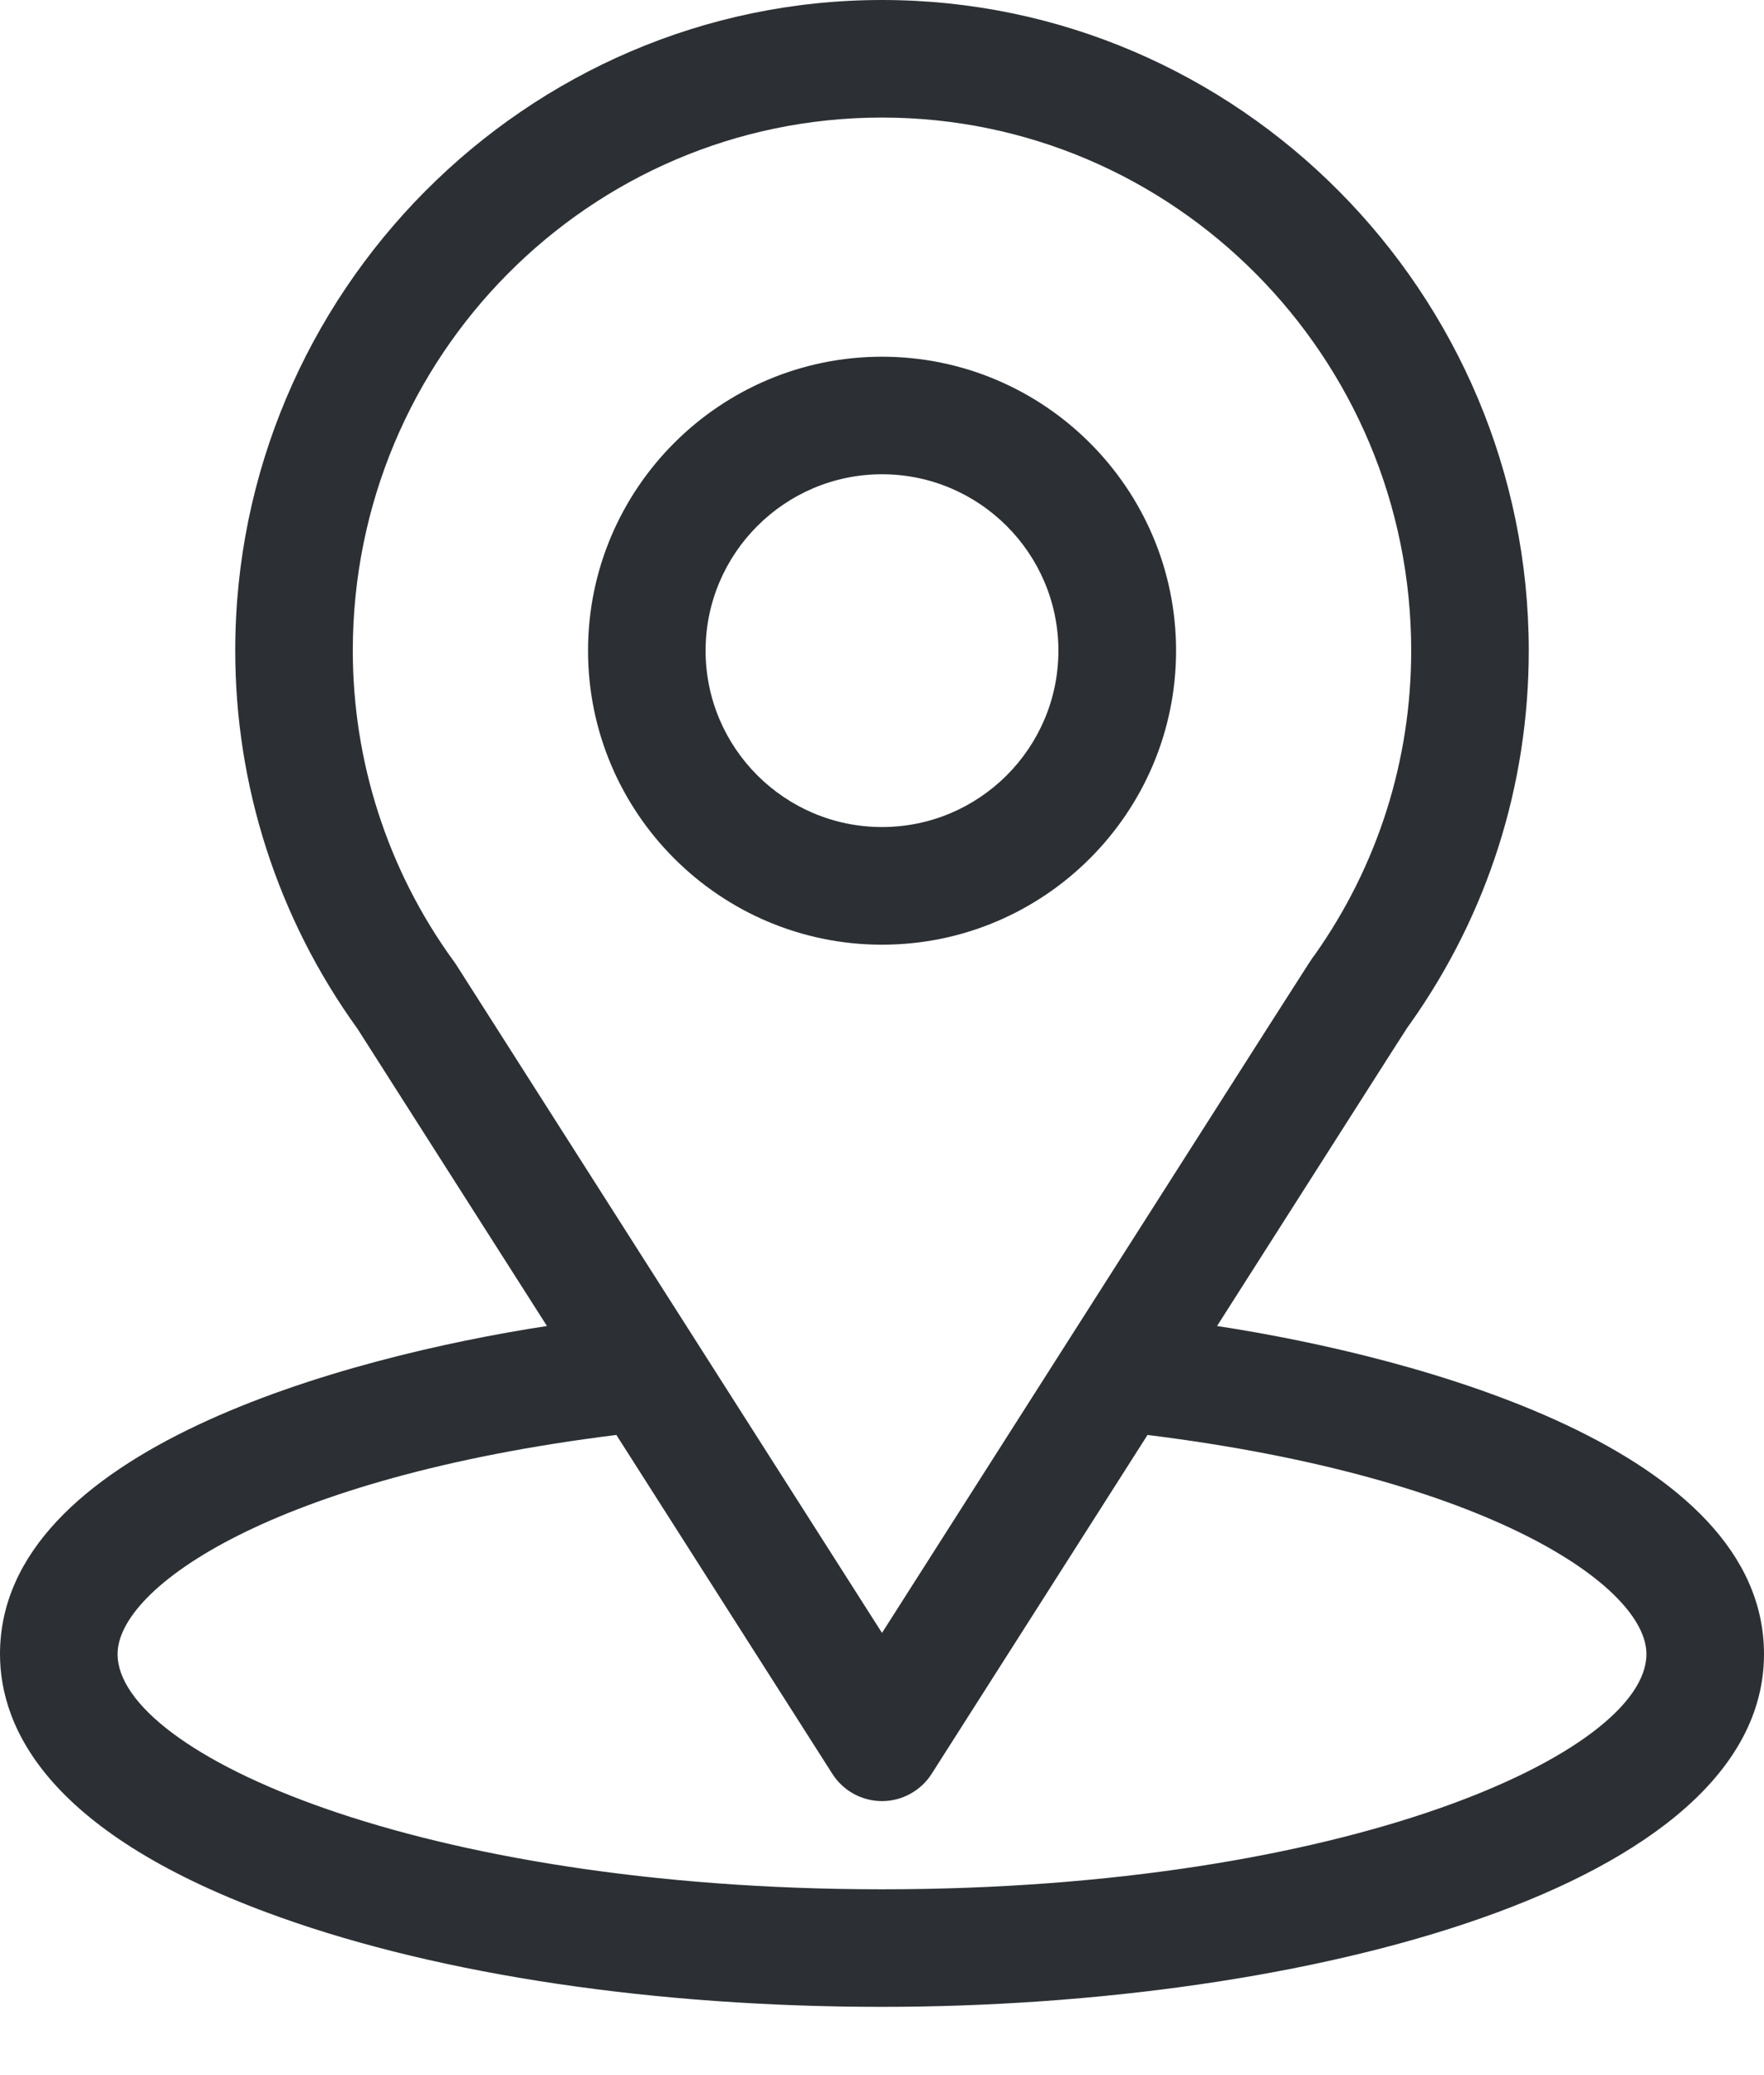
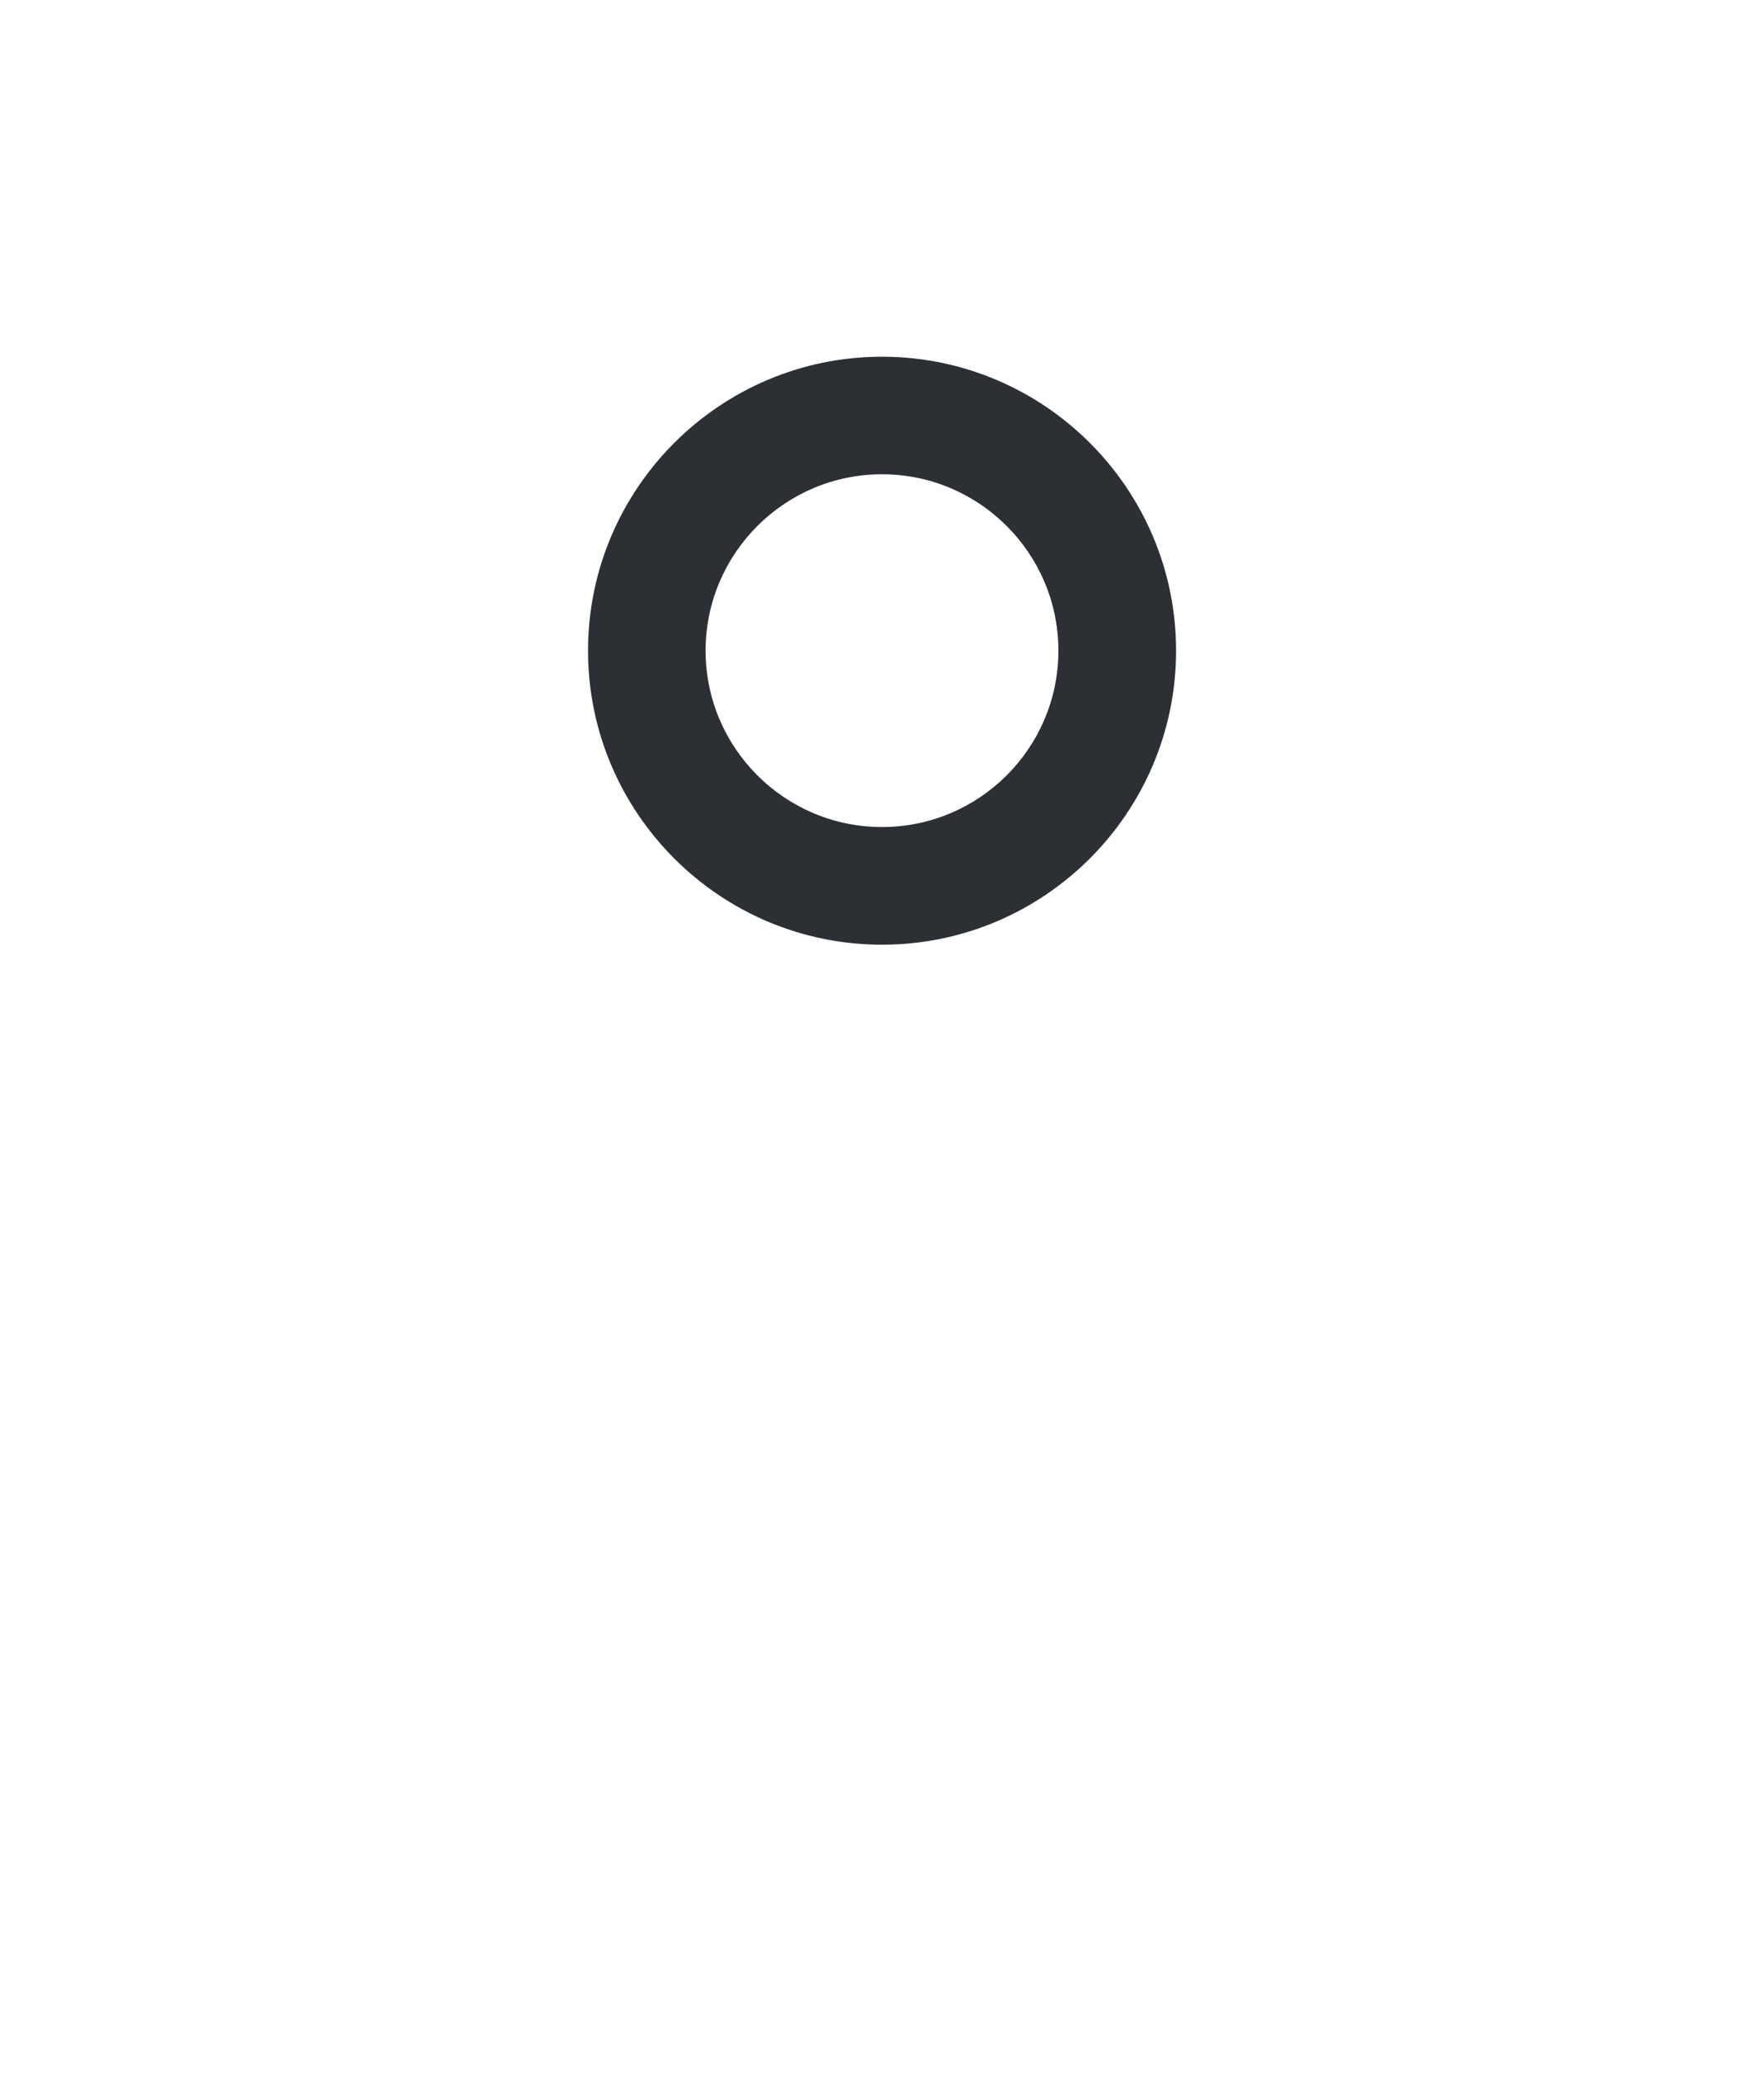
<svg xmlns="http://www.w3.org/2000/svg" width="17" height="20" viewBox="0 0 17 20" fill="none">
-   <path d="M11.729 12.78C13.787 9.55 13.529 9.953 13.588 9.869C14.337 8.812 14.733 7.568 14.733 6.271C14.733 2.833 11.943 0 8.5 0C5.068 0 2.267 2.827 2.267 6.271C2.267 7.567 2.671 8.843 3.445 9.915L5.271 12.78C3.319 13.08 0 13.974 0 15.942C0 16.66 0.468 17.683 2.7 18.479C4.258 19.036 6.318 19.342 8.5 19.342C12.581 19.342 17 18.191 17 15.942C17 13.973 13.685 13.08 11.729 12.78ZM4.392 9.291C4.385 9.282 4.379 9.272 4.372 9.263C3.728 8.377 3.4 7.327 3.4 6.271C3.4 3.437 5.682 1.133 8.5 1.133C11.312 1.133 13.6 3.438 13.6 6.271C13.6 7.328 13.278 8.343 12.669 9.205C12.614 9.277 12.899 8.835 8.5 15.738L4.392 9.291ZM8.5 18.209C4.042 18.209 1.133 16.899 1.133 15.942C1.133 15.299 2.628 14.242 5.94 13.83L8.022 17.097C8.073 17.177 8.144 17.243 8.227 17.289C8.311 17.335 8.405 17.359 8.5 17.359C8.595 17.359 8.689 17.335 8.772 17.289C8.856 17.243 8.927 17.177 8.978 17.097L11.059 13.83C14.372 14.242 15.867 15.299 15.867 15.942C15.867 16.89 12.984 18.209 8.5 18.209Z" fill="#2C3034" />
  <path d="M8.5 3.438C6.938 3.438 5.667 4.709 5.667 6.271C5.667 7.834 6.938 9.105 8.5 9.105C10.063 9.105 11.334 7.834 11.334 6.271C11.334 4.709 10.063 3.438 8.5 3.438ZM8.5 7.971C7.563 7.971 6.8 7.209 6.8 6.271C6.8 5.334 7.563 4.571 8.5 4.571C9.438 4.571 10.2 5.334 10.2 6.271C10.2 7.209 9.438 7.971 8.5 7.971Z" fill="#2C3034" />
</svg>